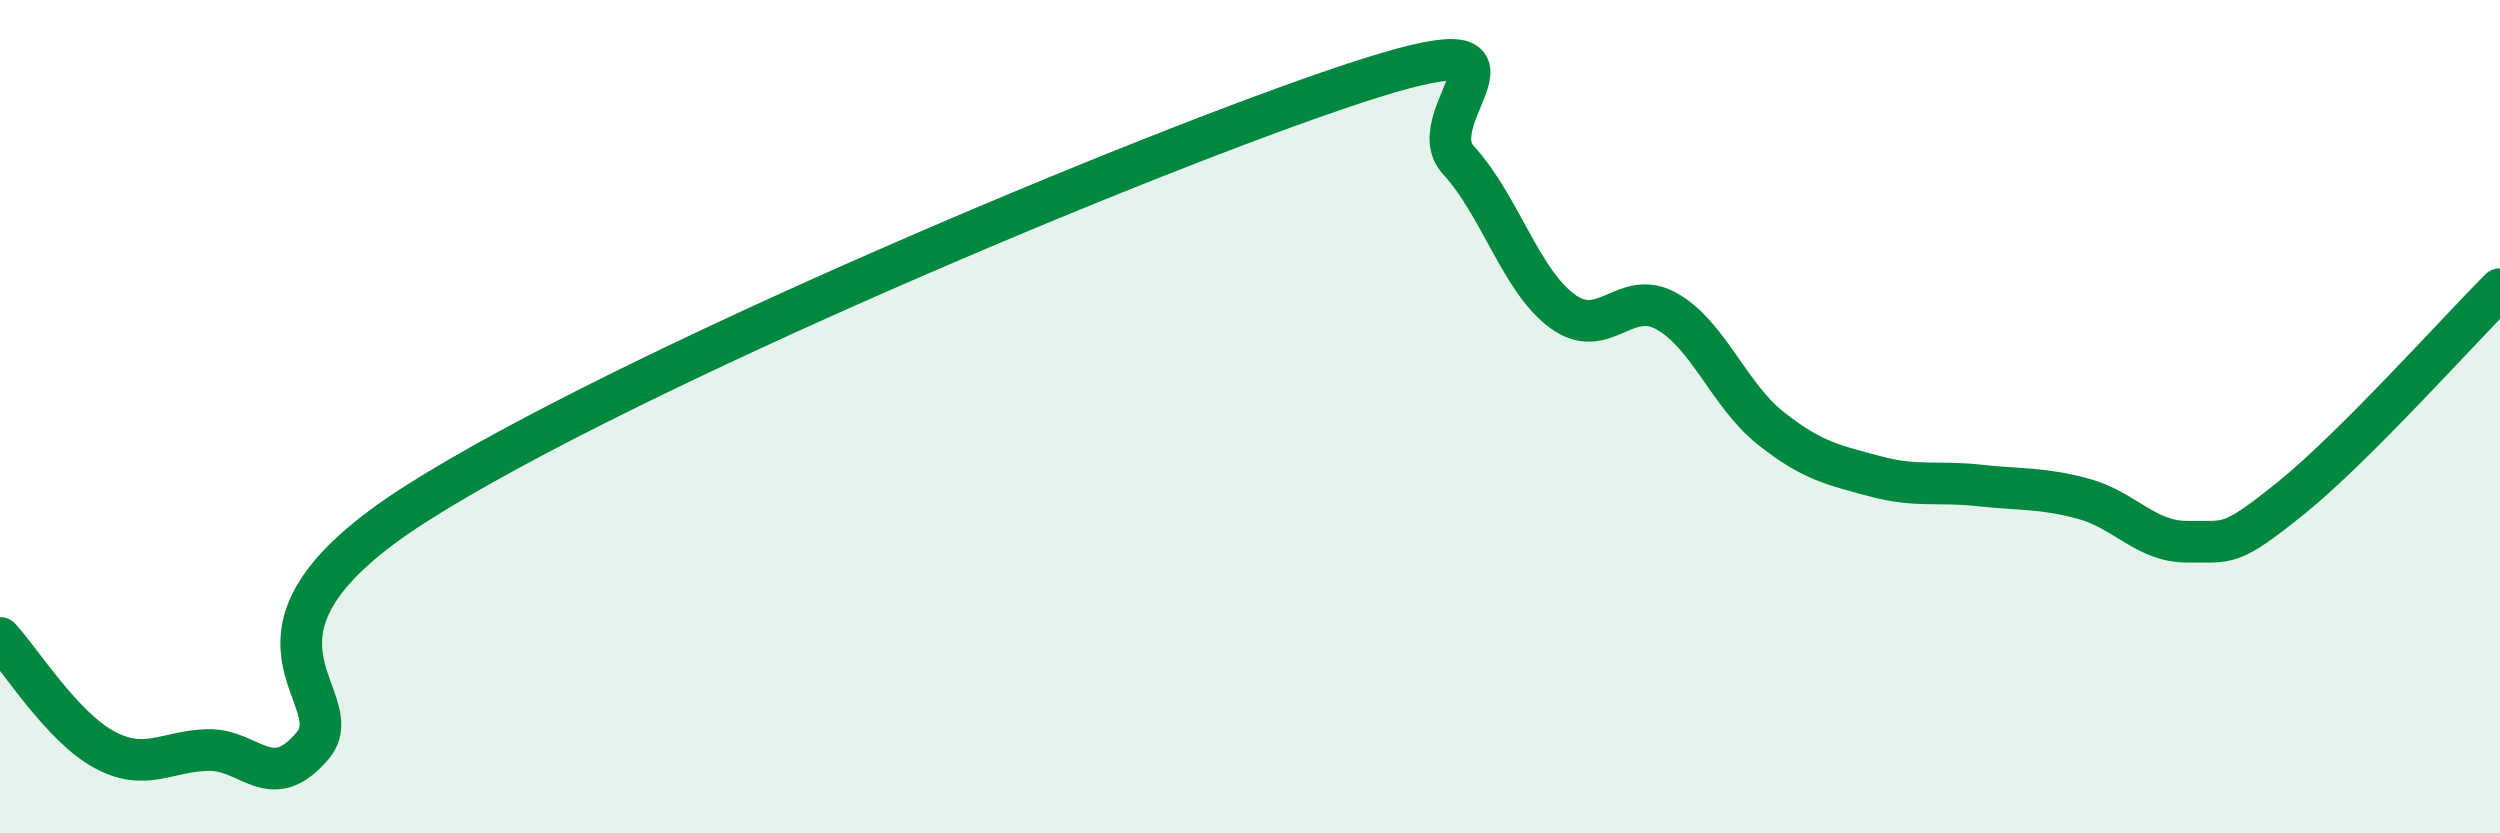
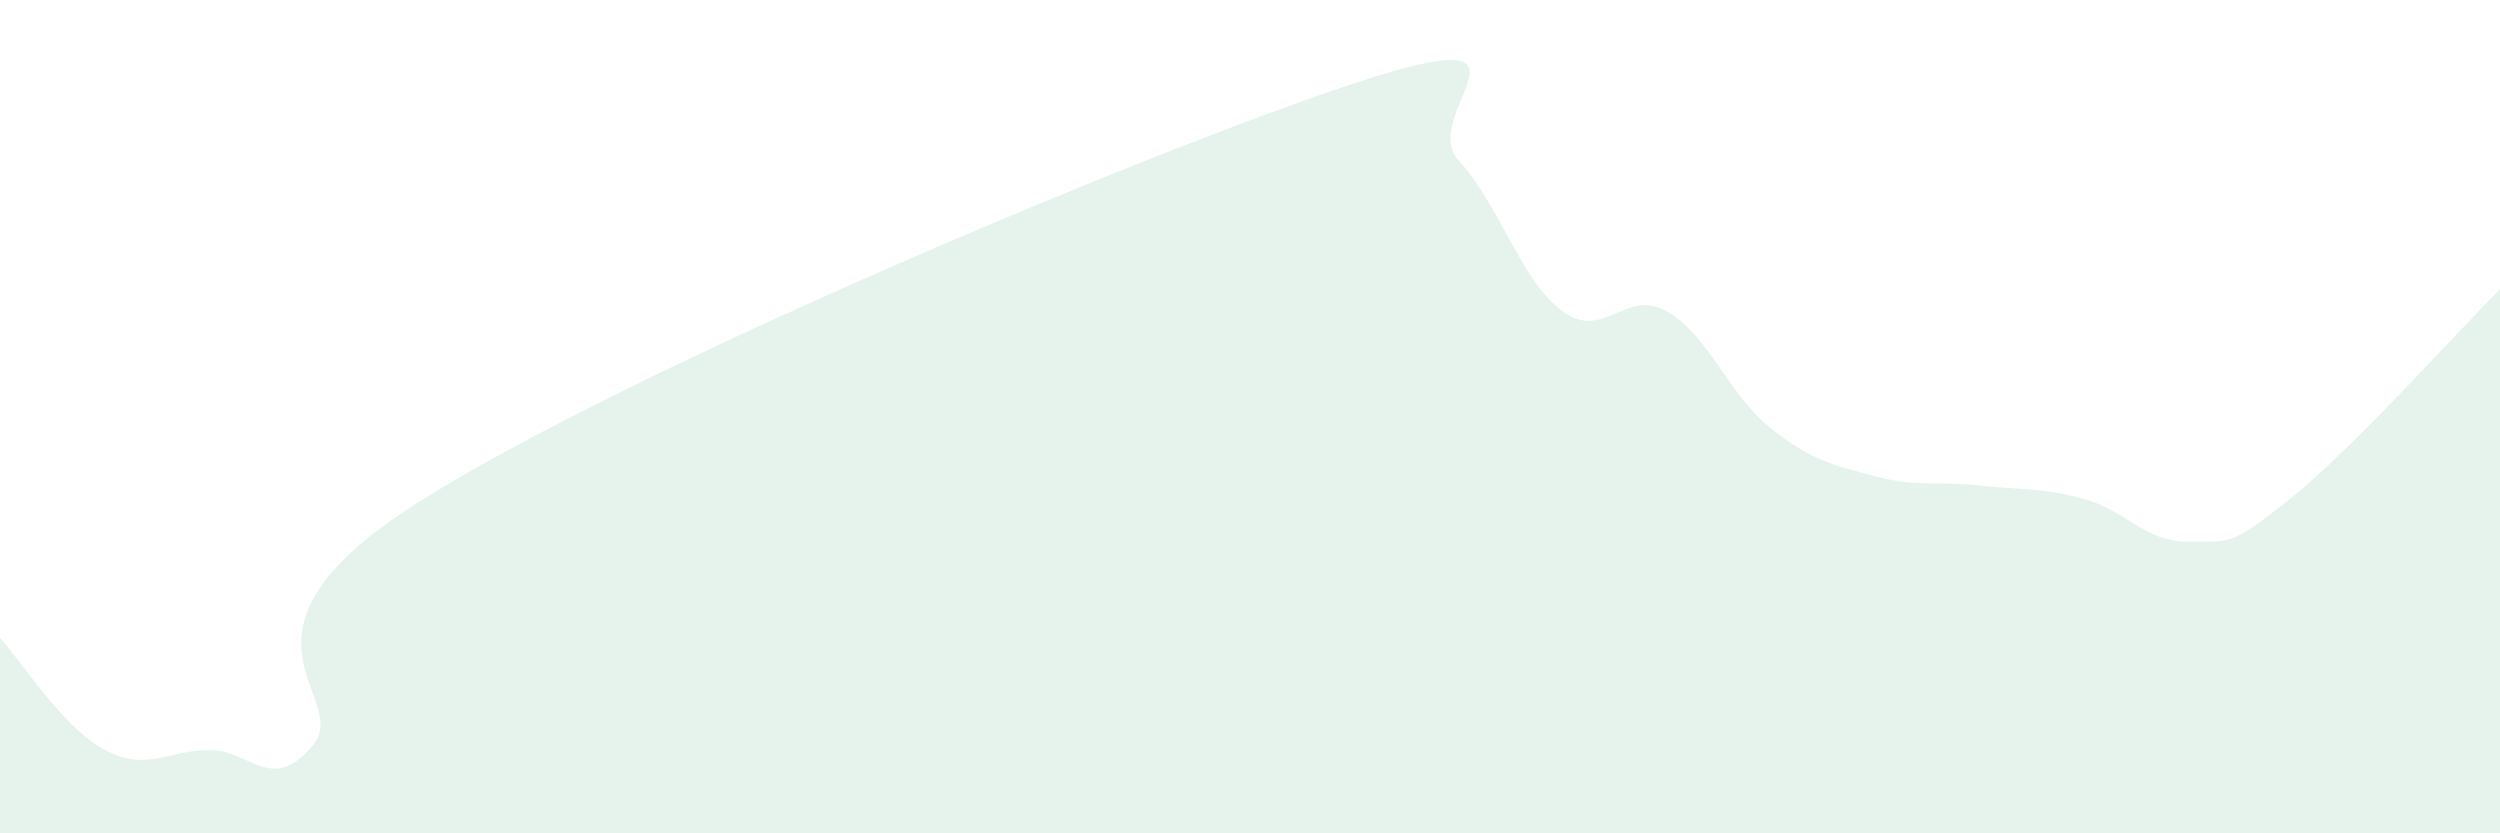
<svg xmlns="http://www.w3.org/2000/svg" width="60" height="20" viewBox="0 0 60 20">
  <path d="M 0,15.31 C 0.5,15.85 1.5,17.45 2.5,17.99 C 3.5,18.53 4,18.02 5,18 C 6,17.98 6.5,19.08 7.5,17.9 C 8.5,16.72 5,15.26 10,12.08 C 15,8.9 27.5,3.65 32.5,2 C 37.5,0.35 34,2.75 35,3.84 C 36,4.93 36.5,6.74 37.5,7.47 C 38.5,8.2 39,6.91 40,7.47 C 41,8.03 41.5,9.49 42.5,10.28 C 43.5,11.07 44,11.16 45,11.43 C 46,11.7 46.5,11.54 47.5,11.65 C 48.5,11.76 49,11.7 50,11.97 C 51,12.24 51.5,13.01 52.5,13 C 53.5,12.99 53.5,13.15 55,11.94 C 56.5,10.73 59,7.94 60,6.94L60 20L0 20Z" fill="#008740" opacity="0.1" stroke-linecap="round" stroke-linejoin="round" />
-   <path d="M 0,15.31 C 0.5,15.85 1.5,17.45 2.5,17.99 C 3.5,18.53 4,18.02 5,18 C 6,17.98 6.5,19.08 7.5,17.9 C 8.5,16.72 5,15.26 10,12.08 C 15,8.9 27.5,3.65 32.5,2 C 37.5,0.35 34,2.75 35,3.84 C 36,4.93 36.5,6.74 37.5,7.47 C 38.5,8.2 39,6.91 40,7.47 C 41,8.03 41.5,9.49 42.5,10.28 C 43.5,11.07 44,11.16 45,11.43 C 46,11.7 46.5,11.54 47.5,11.65 C 48.5,11.76 49,11.7 50,11.97 C 51,12.24 51.5,13.01 52.5,13 C 53.5,12.99 53.5,13.15 55,11.94 C 56.5,10.73 59,7.94 60,6.94" stroke="#008740" stroke-width="1" fill="none" stroke-linecap="round" stroke-linejoin="round" />
</svg>